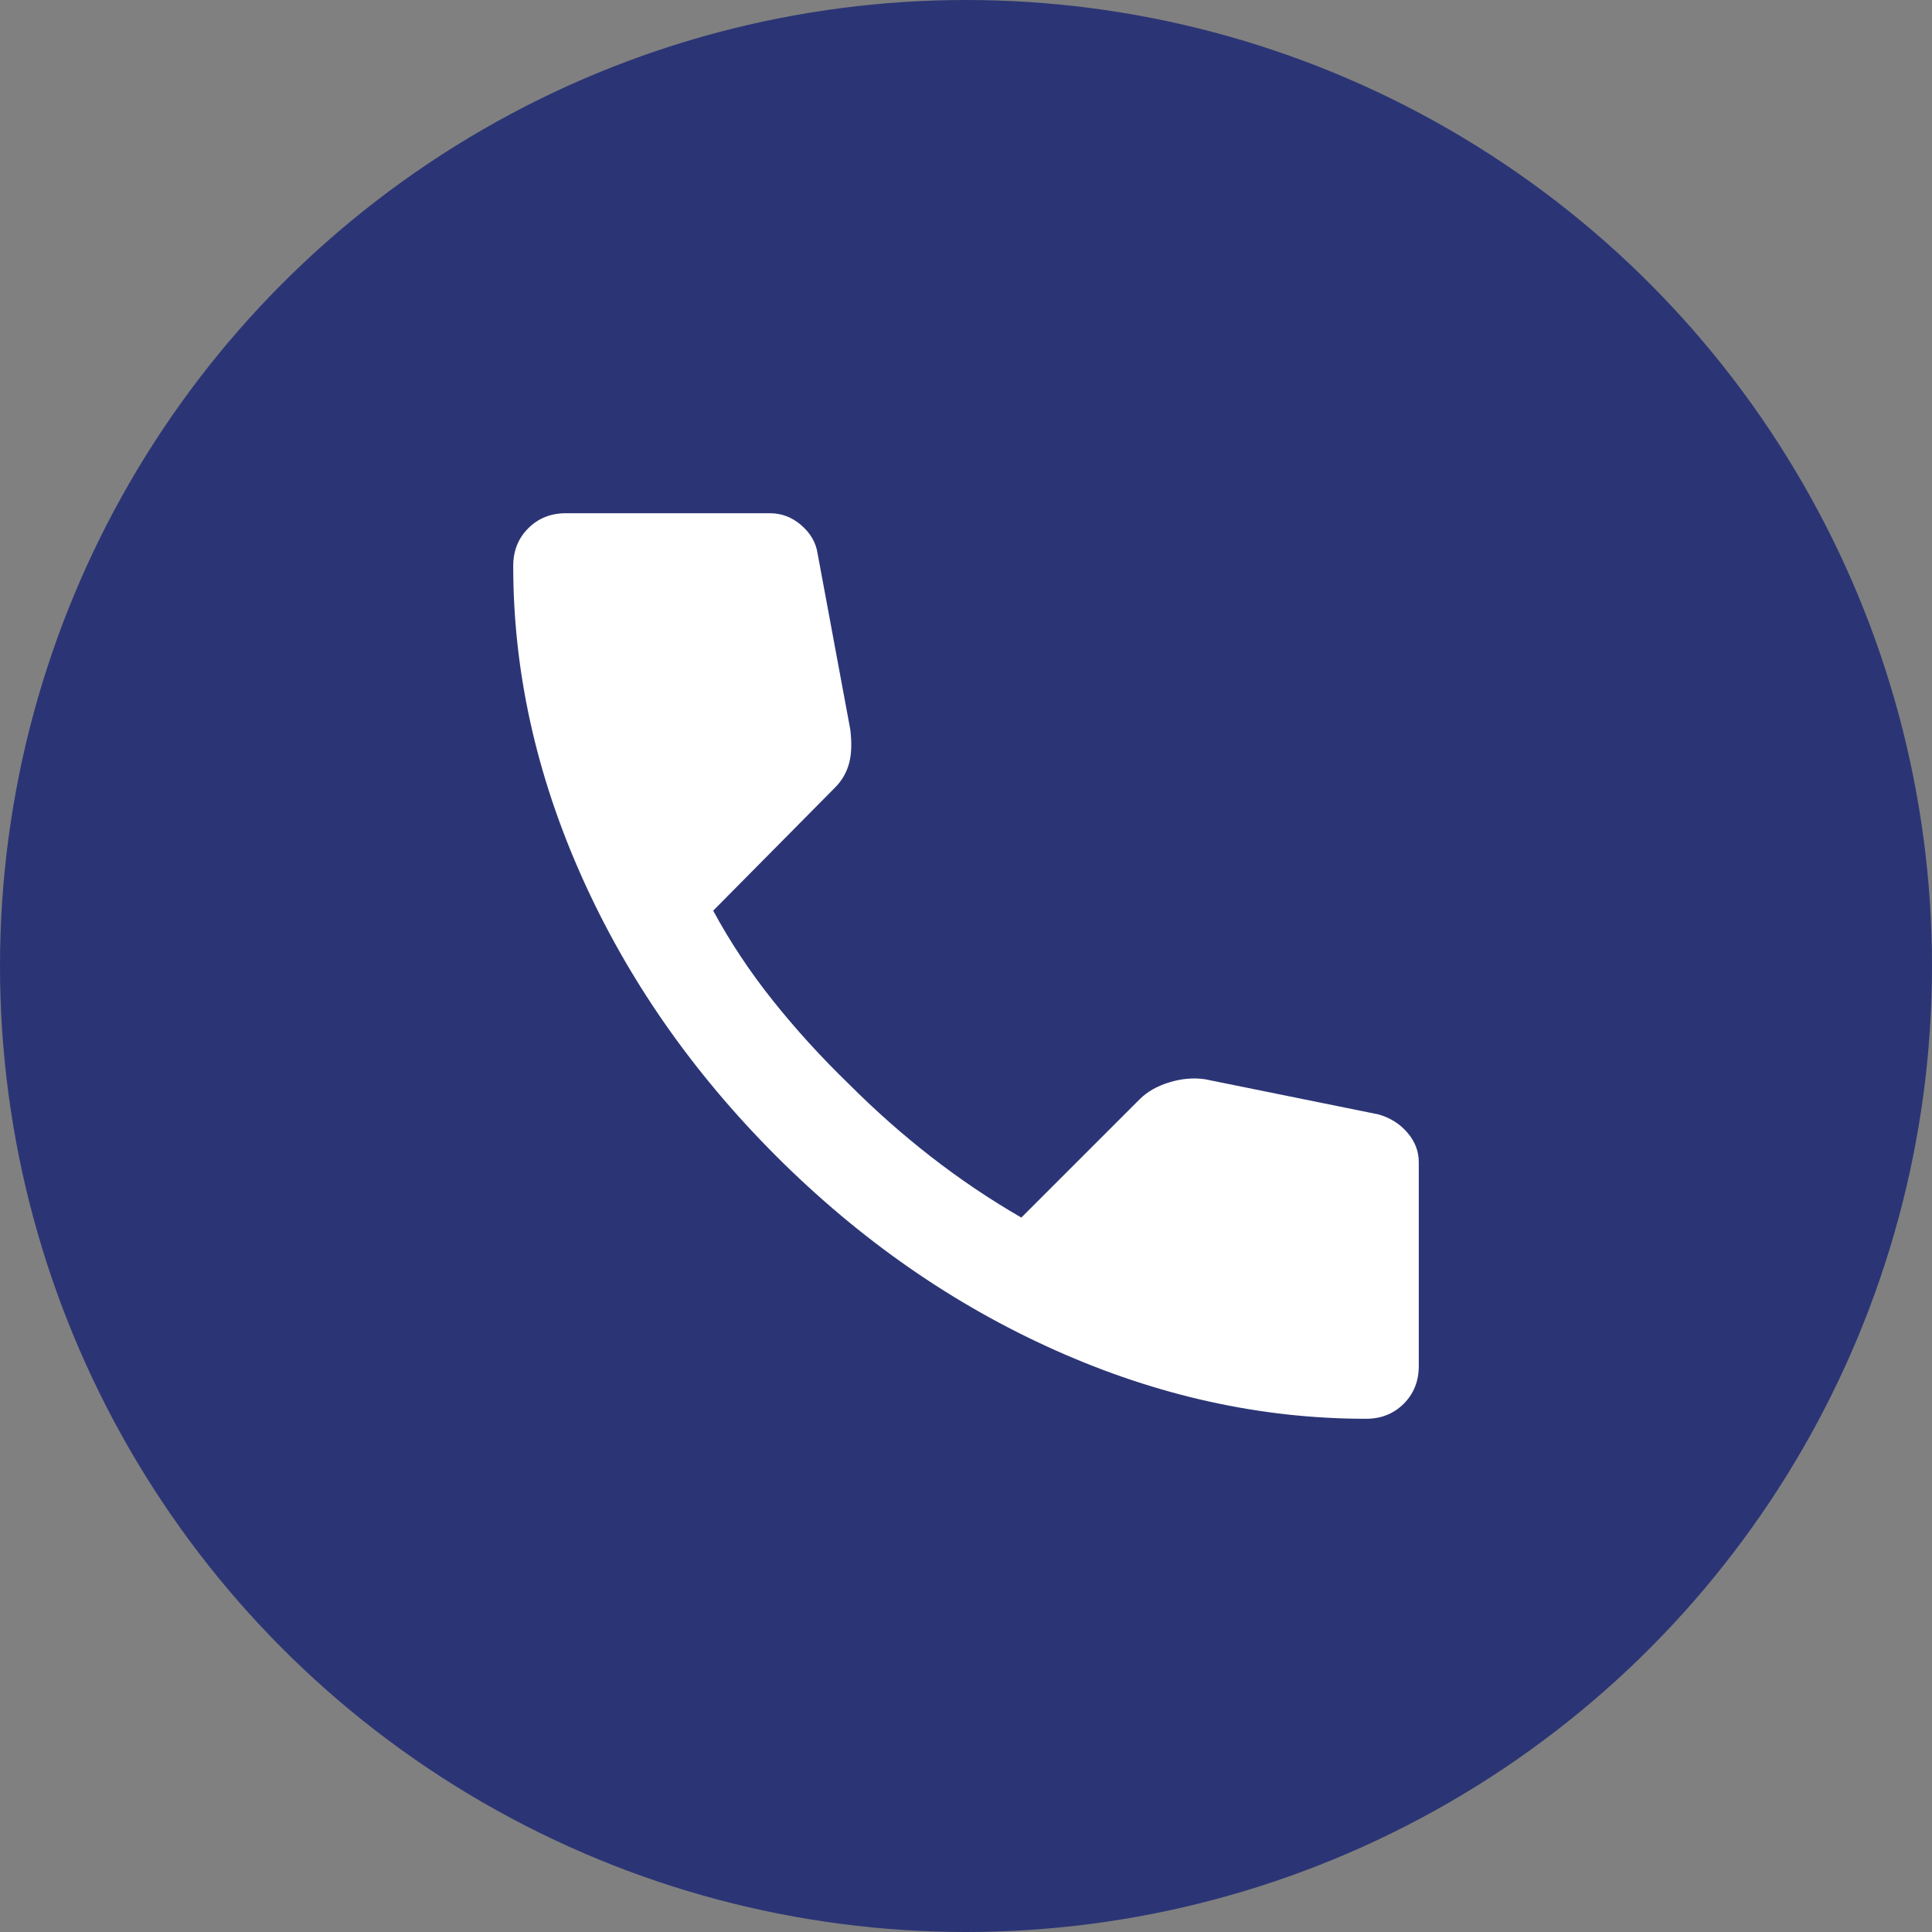
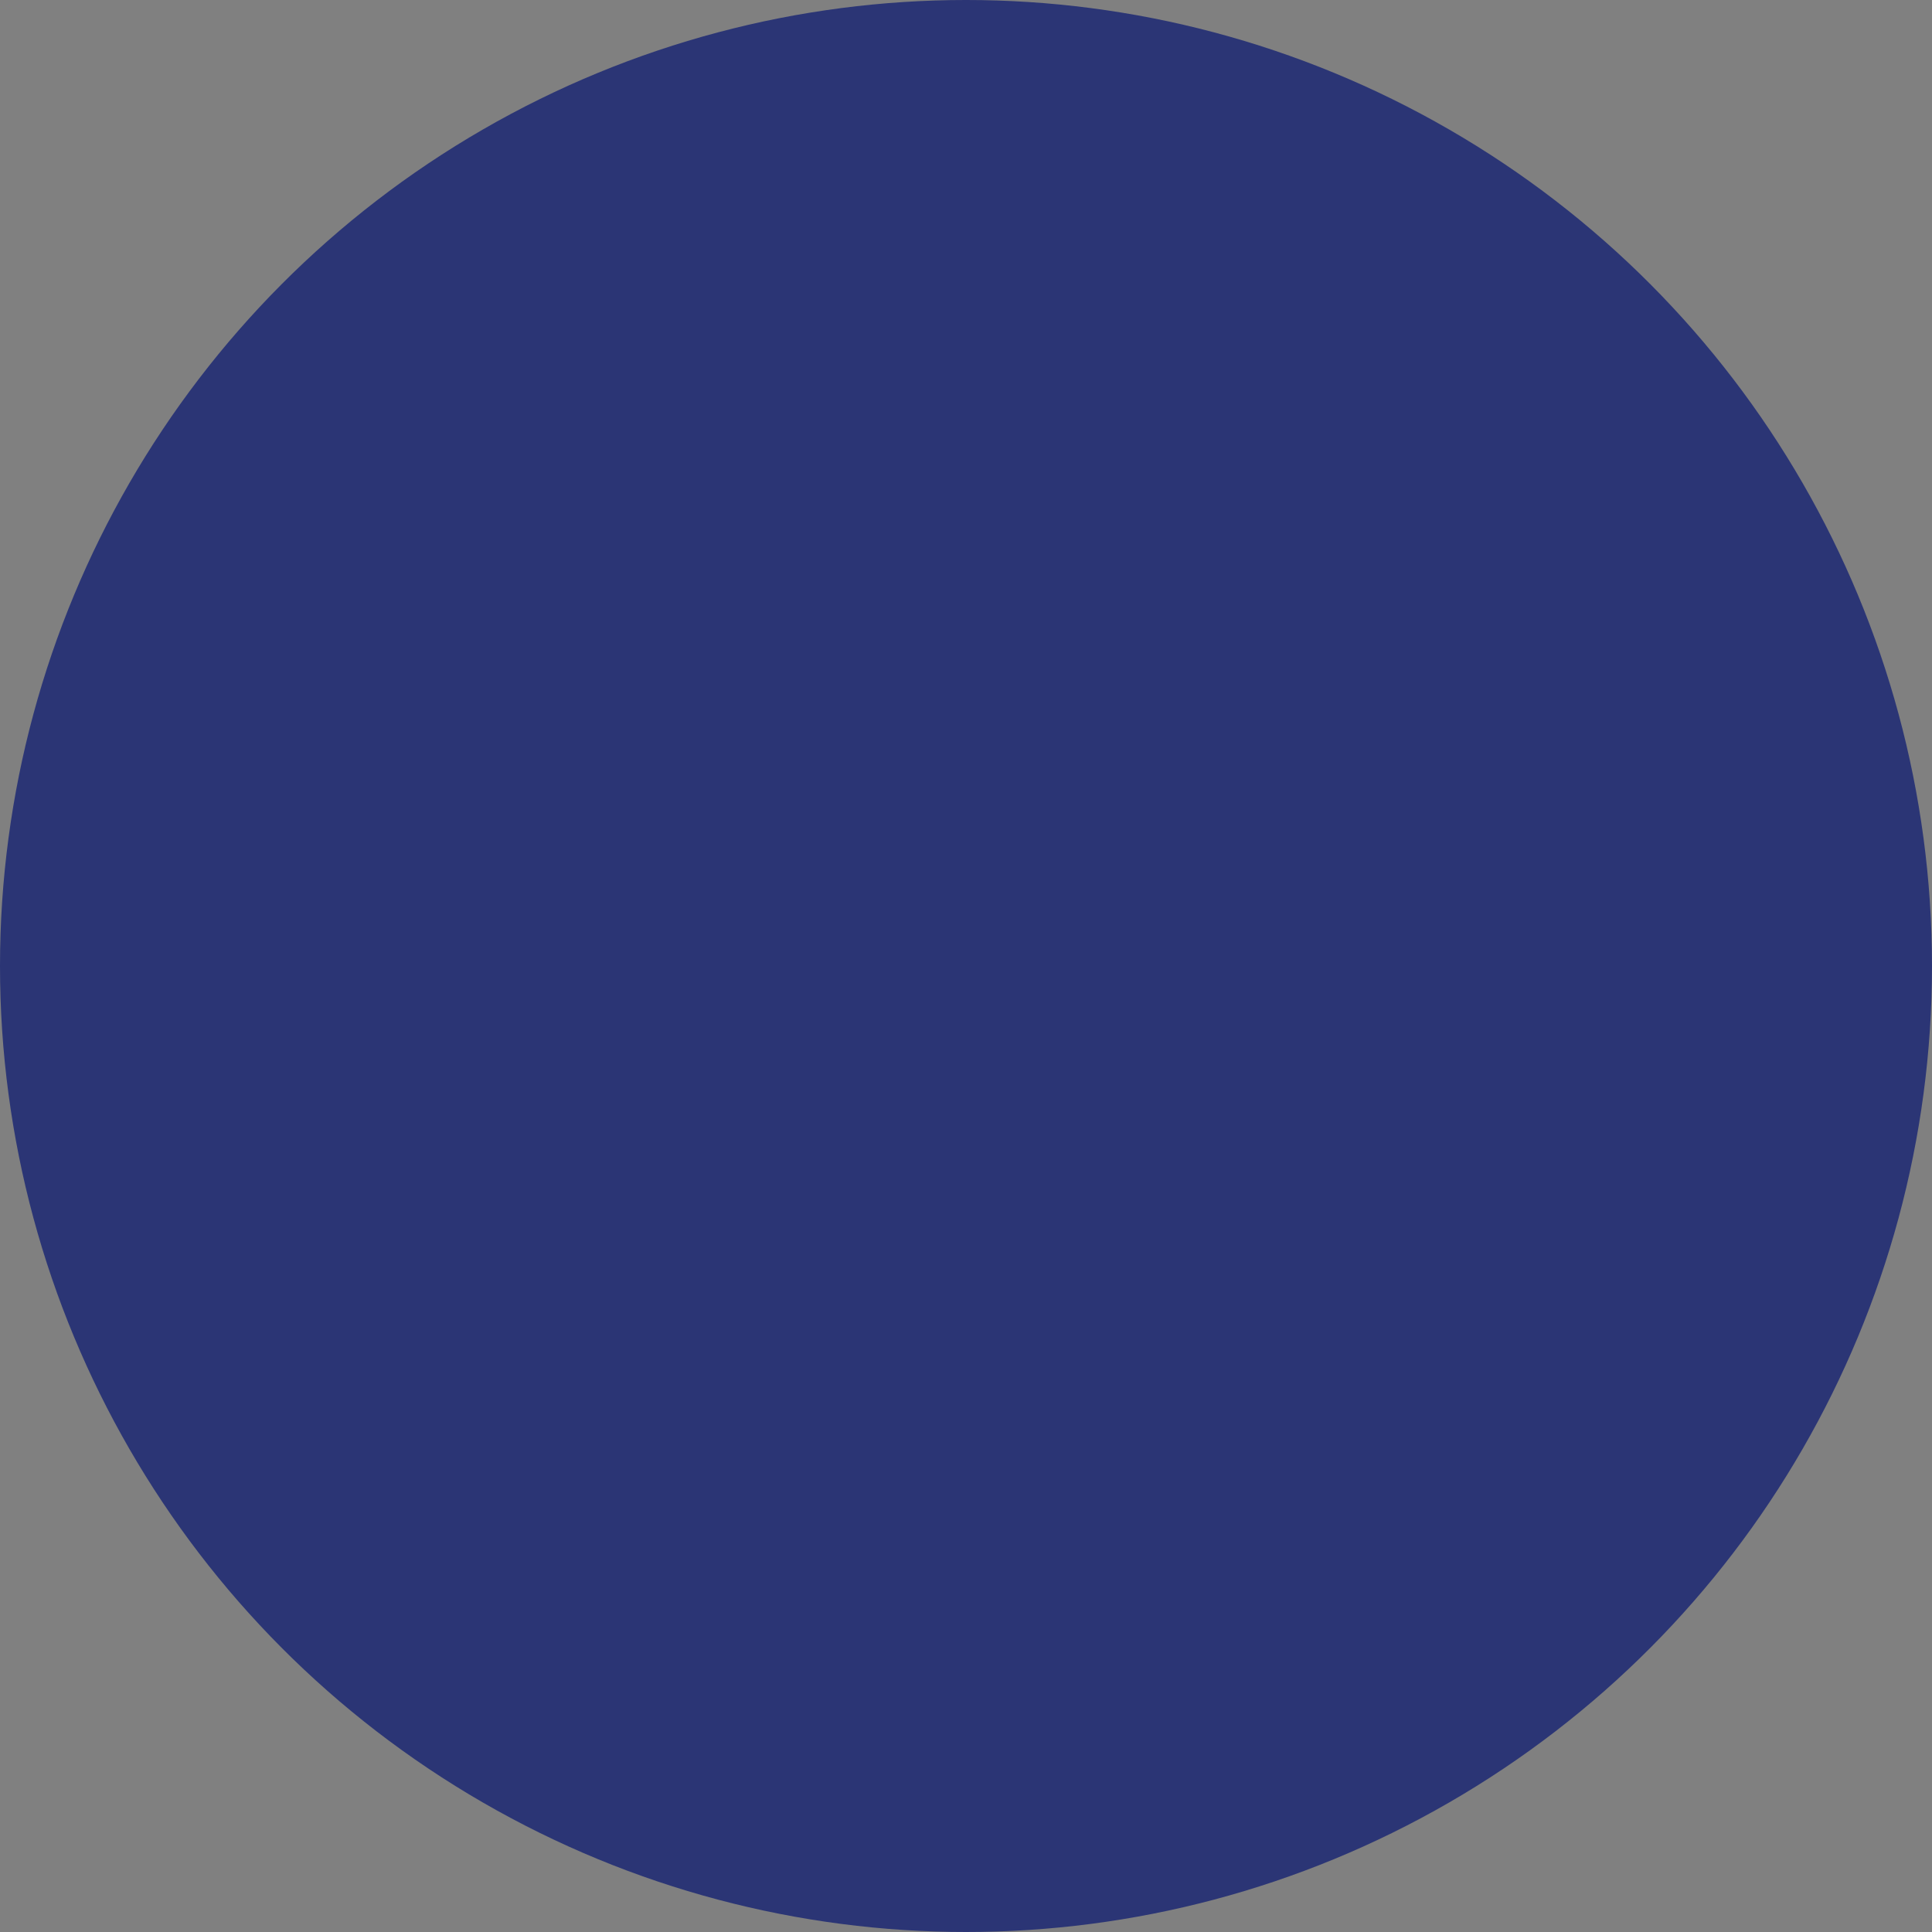
<svg xmlns="http://www.w3.org/2000/svg" width="24" height="24" viewBox="0 0 28 28" fill="none">
  <rect x="0" y="0" width="28" height="28" fill="#808080" stroke="none" />
  <circle cx="14" cy="14" r="14" fill="#2b3575" />
-   <path d="M19.797 20.562C18.278 20.562 16.777 20.232 15.294 19.569C13.812 18.907 12.463 17.968 11.247 16.753C10.032 15.537 9.093 14.188 8.431 12.706C7.769 11.224 7.438 9.723 7.438 8.203C7.438 7.984 7.51 7.802 7.656 7.656C7.802 7.51 7.984 7.438 8.203 7.438H11.156C11.326 7.438 11.478 7.495 11.612 7.611C11.746 7.727 11.825 7.863 11.849 8.021L12.323 10.573C12.347 10.767 12.341 10.931 12.305 11.065C12.268 11.199 12.201 11.314 12.104 11.412L10.336 13.198C10.579 13.648 10.867 14.082 11.201 14.501C11.535 14.92 11.903 15.324 12.305 15.713C12.681 16.09 13.076 16.44 13.49 16.762C13.903 17.084 14.34 17.379 14.802 17.646L16.516 15.932C16.625 15.823 16.768 15.741 16.944 15.687C17.121 15.632 17.294 15.617 17.463 15.641L19.979 16.151C20.149 16.2 20.289 16.288 20.398 16.416C20.508 16.544 20.562 16.686 20.562 16.844V19.797C20.562 20.016 20.49 20.198 20.344 20.344C20.198 20.49 20.016 20.562 19.797 20.562Z" fill="white" />
</svg>